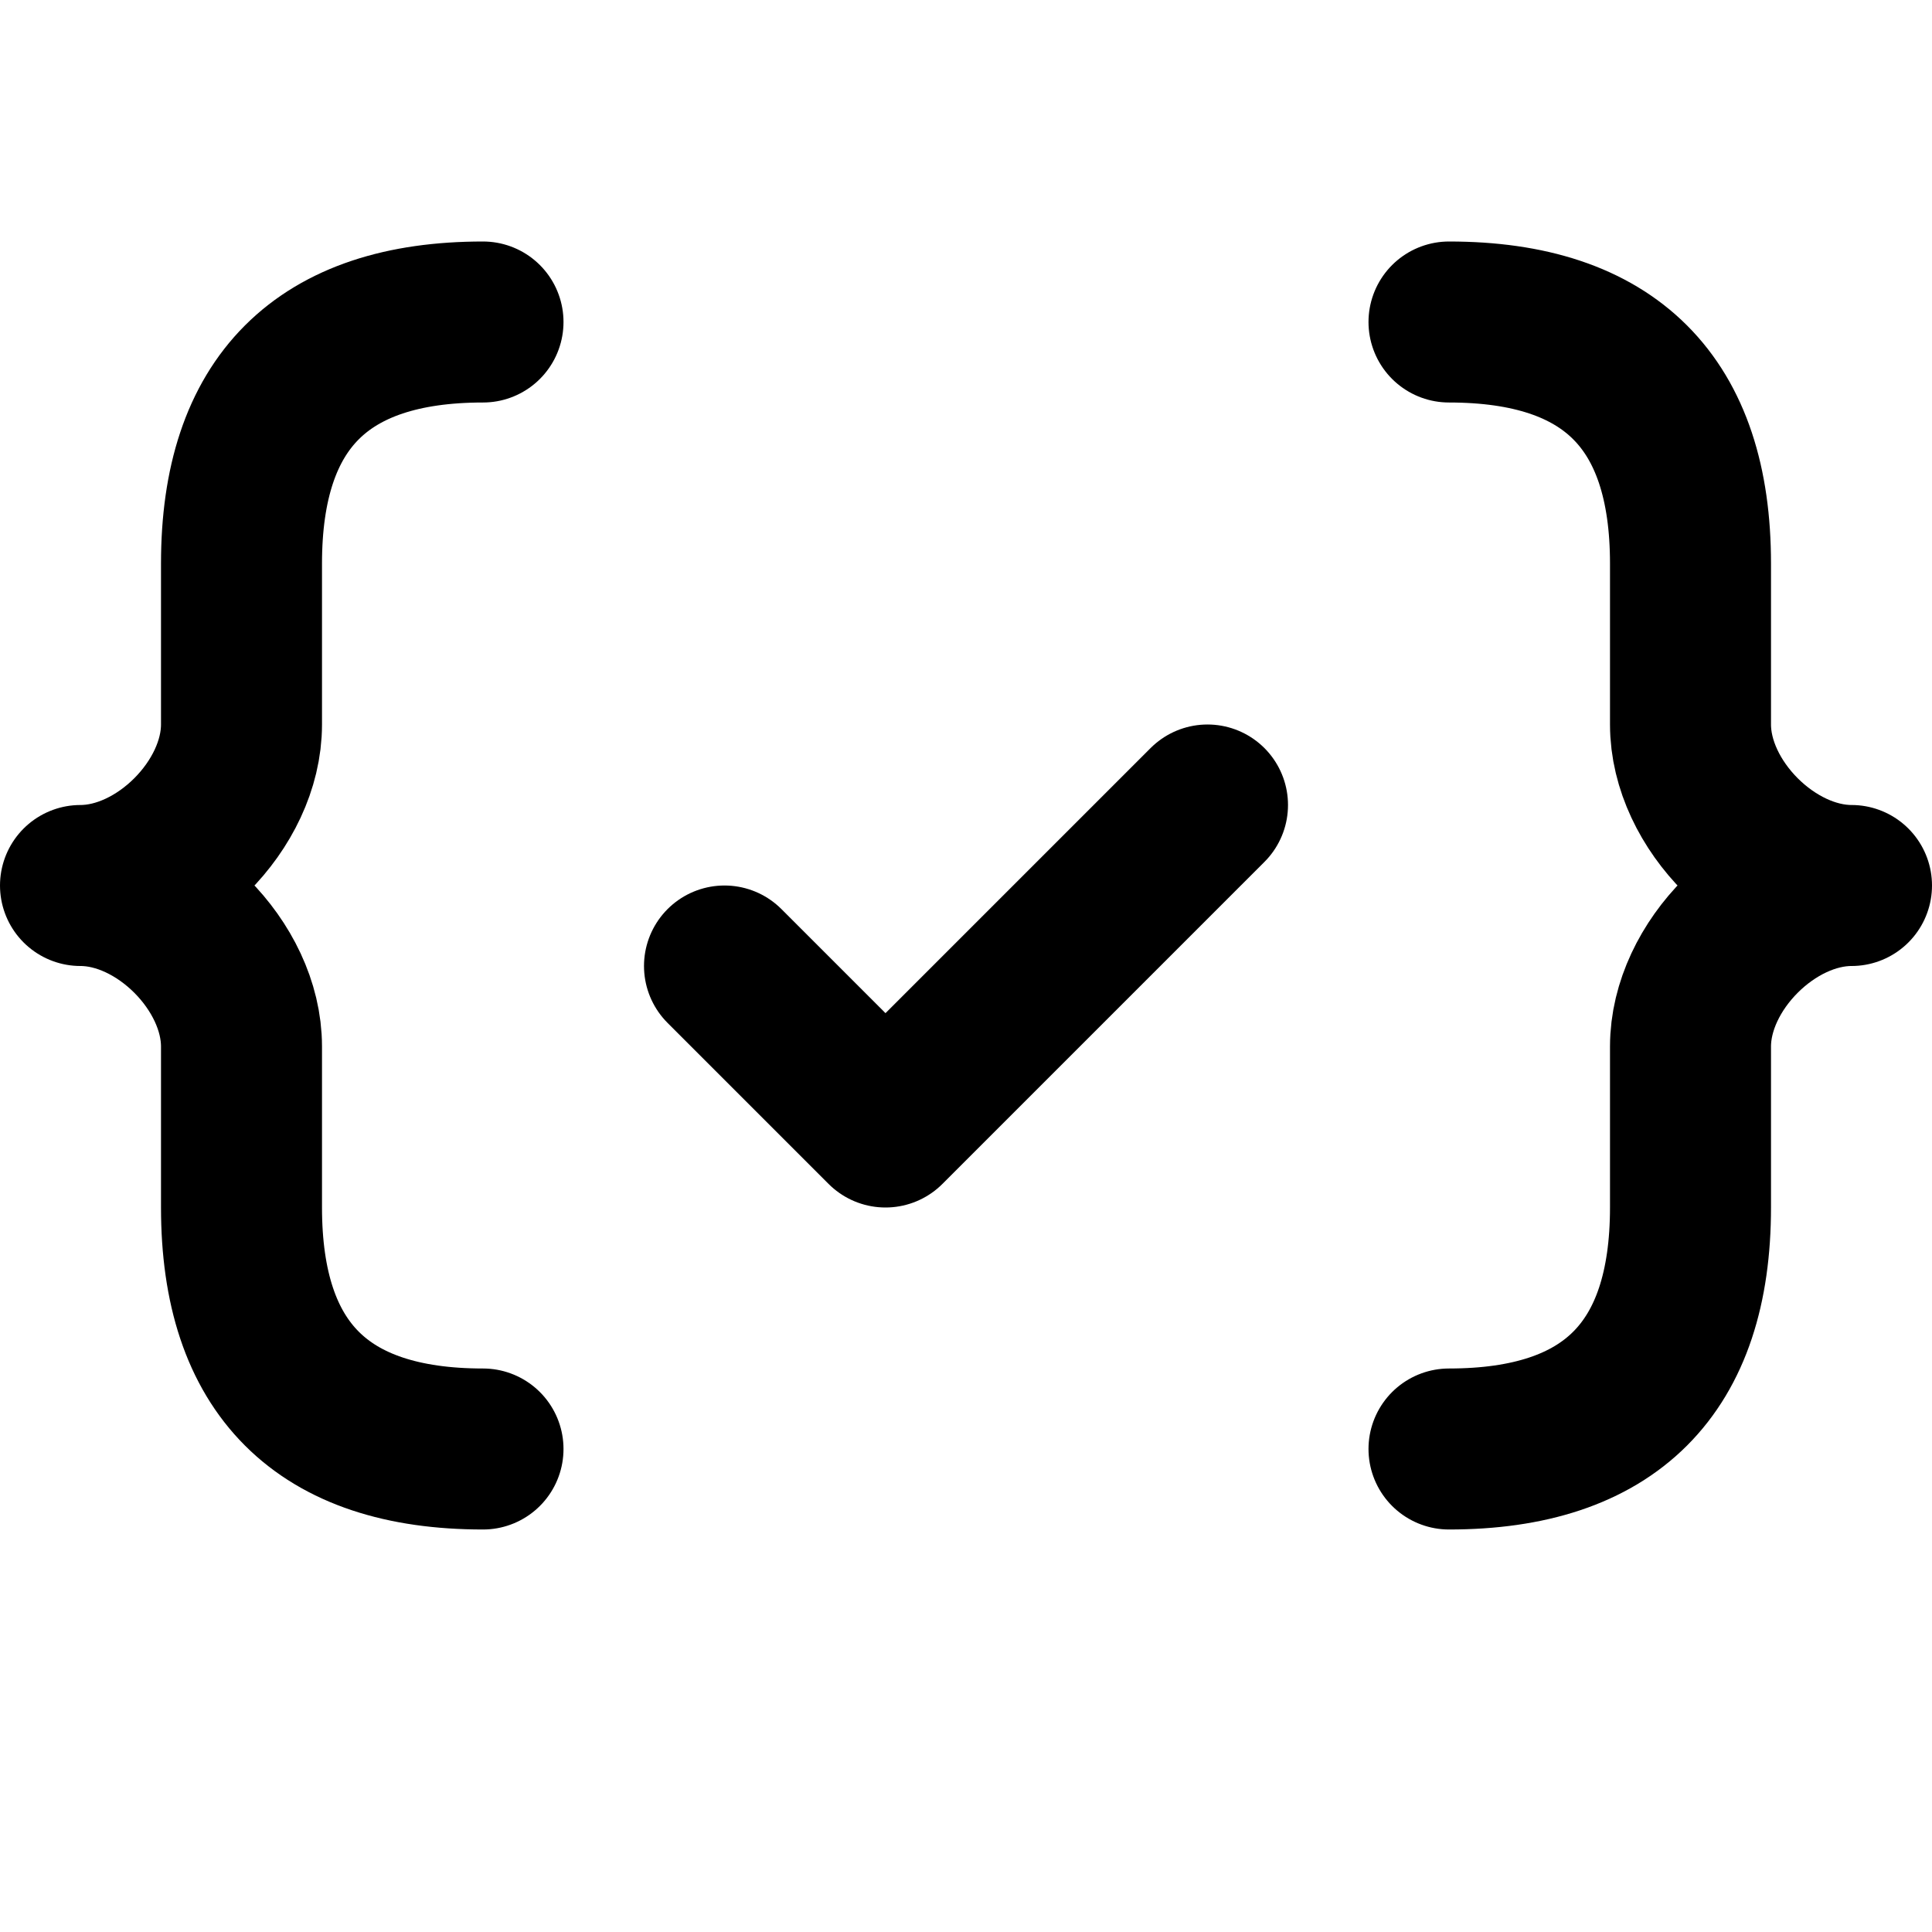
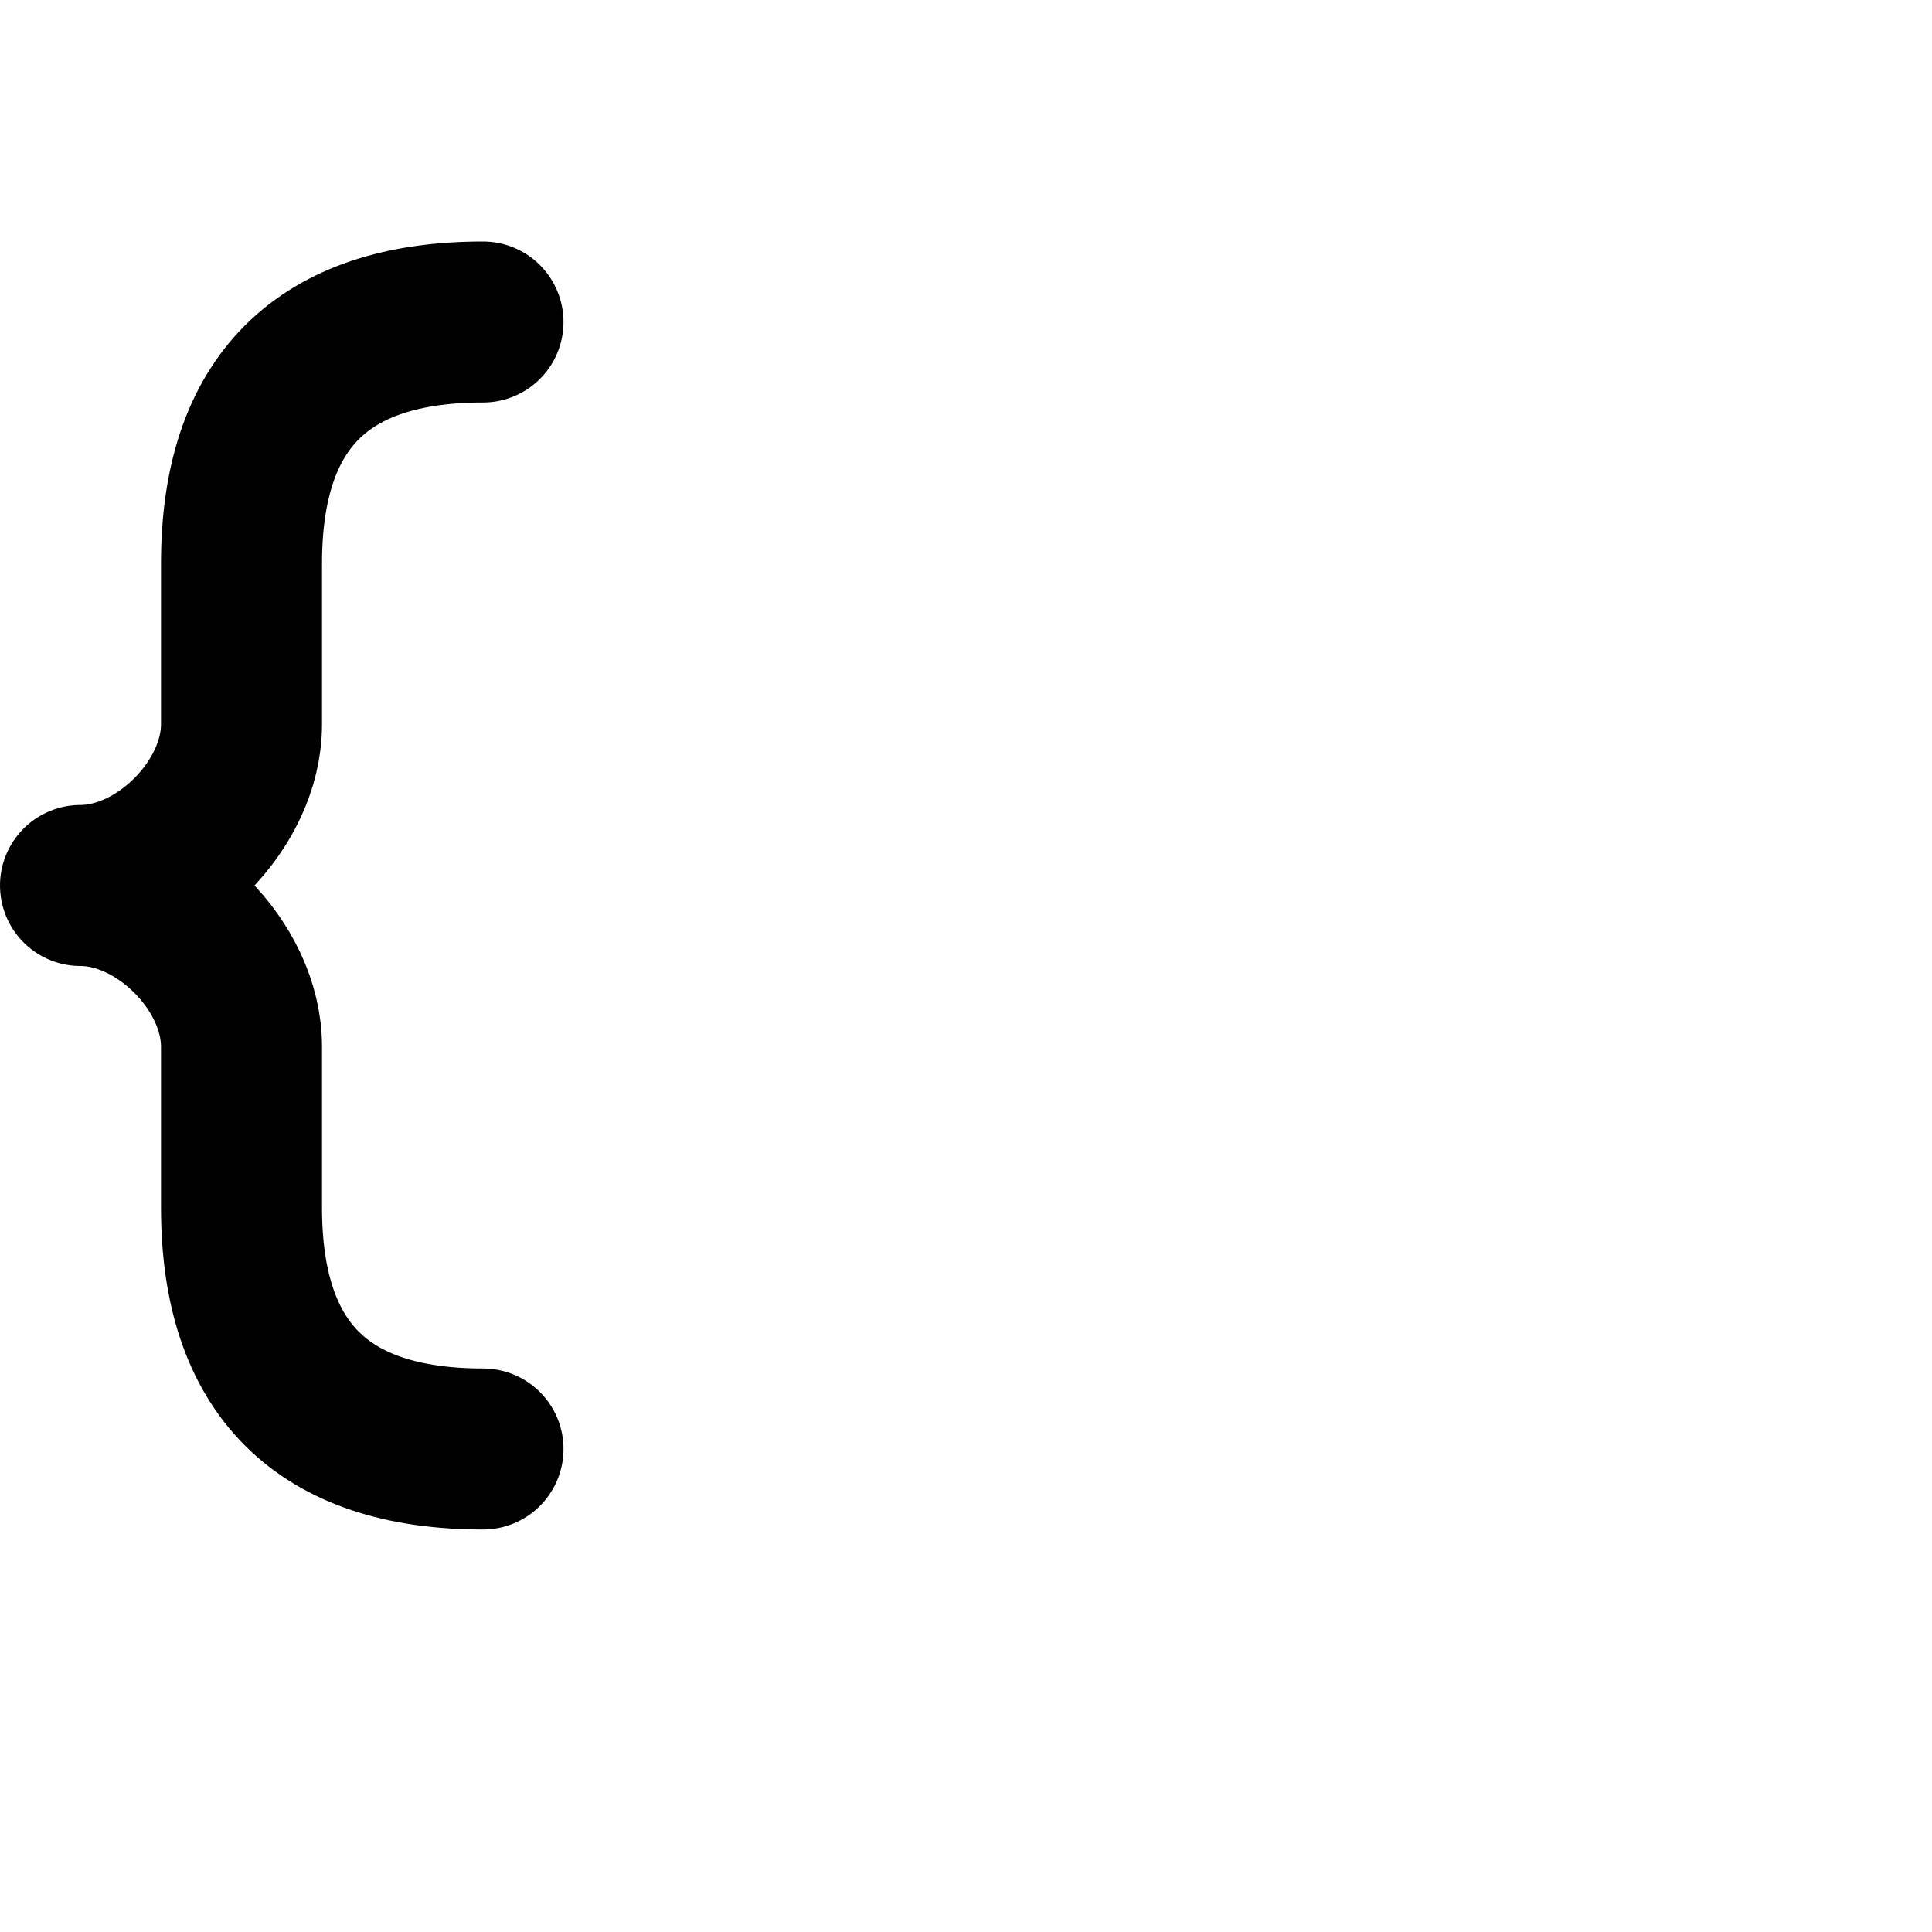
<svg xmlns="http://www.w3.org/2000/svg" width="24" height="24" viewBox="0 0 24 24" fill="none" stroke="currentColor" stroke-width="2" stroke-linecap="round" stroke-linejoin="round">
  <path d="M6 4C4 4 3 5 3 7v2c0 1-1 2-2 2v0c1 0 2 1 2 2v2c0 2 1 3 3 3" />
-   <path d="M18 4c2 0 3 1 3 3v2c0 1 1 2 2 2v0c-1 0-2 1-2 2v2c0 2-1 3-3 3" />
-   <path d="M9 12l2 2 4-4" />
</svg>